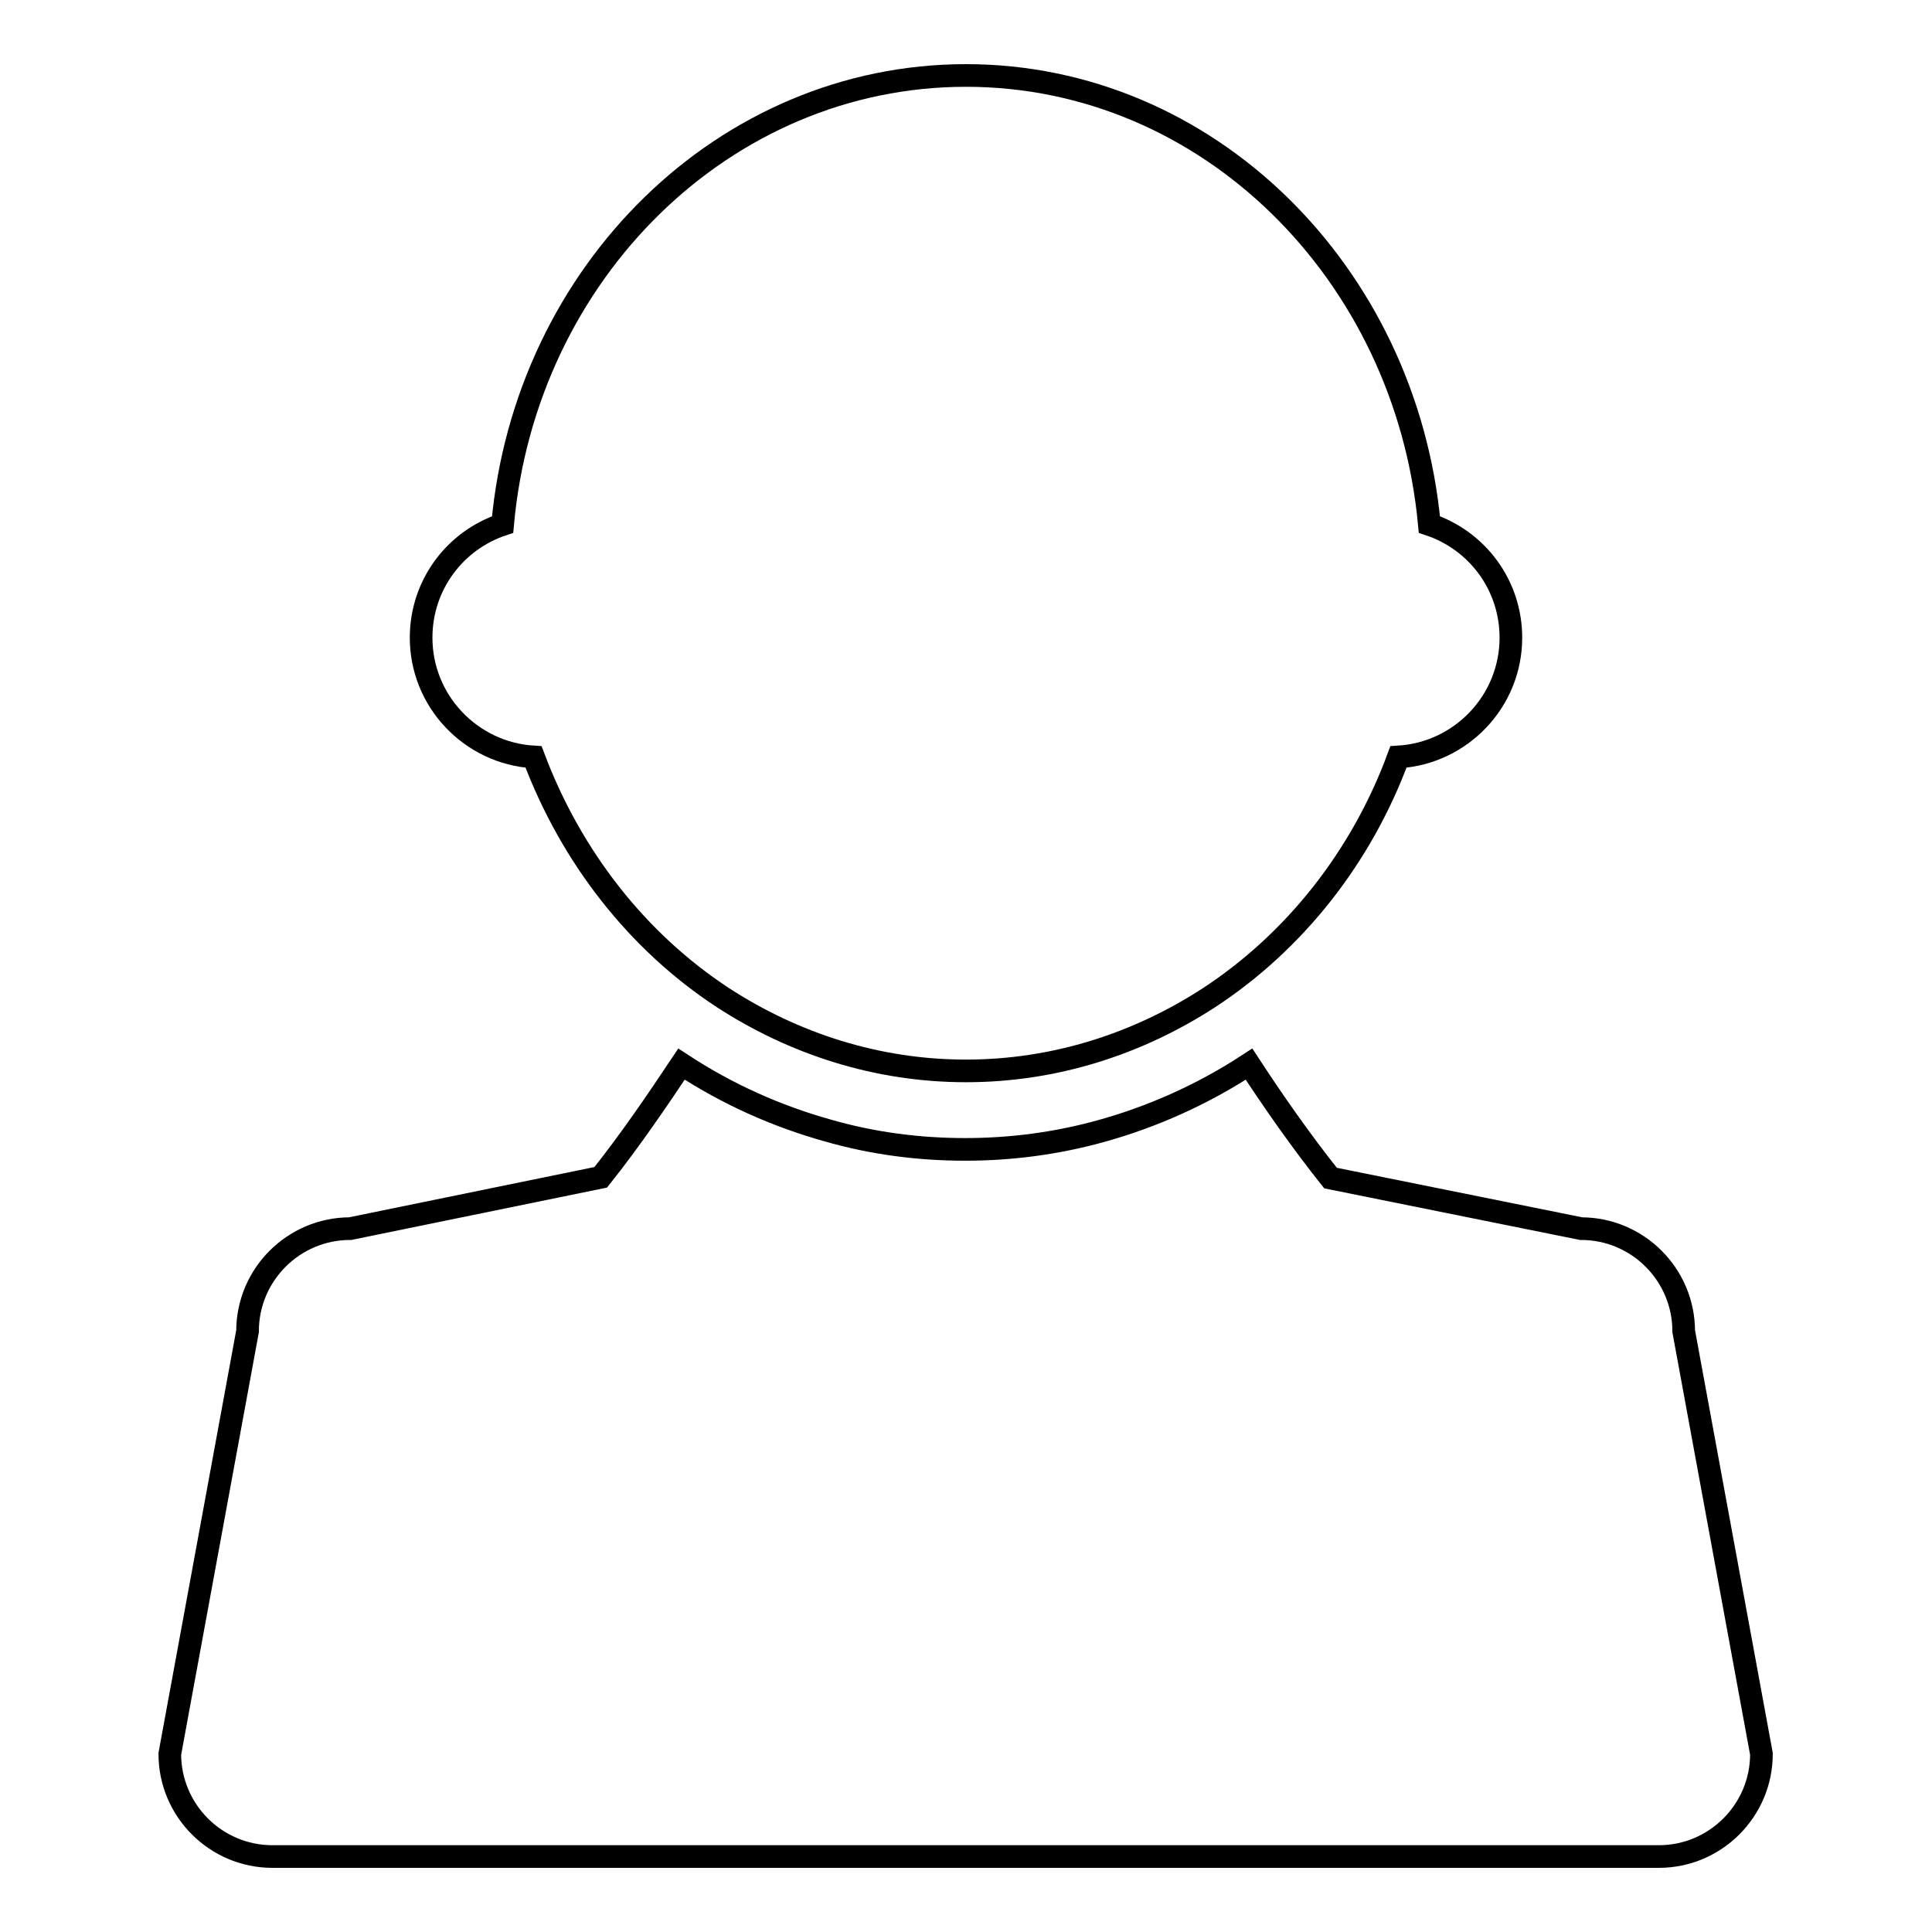
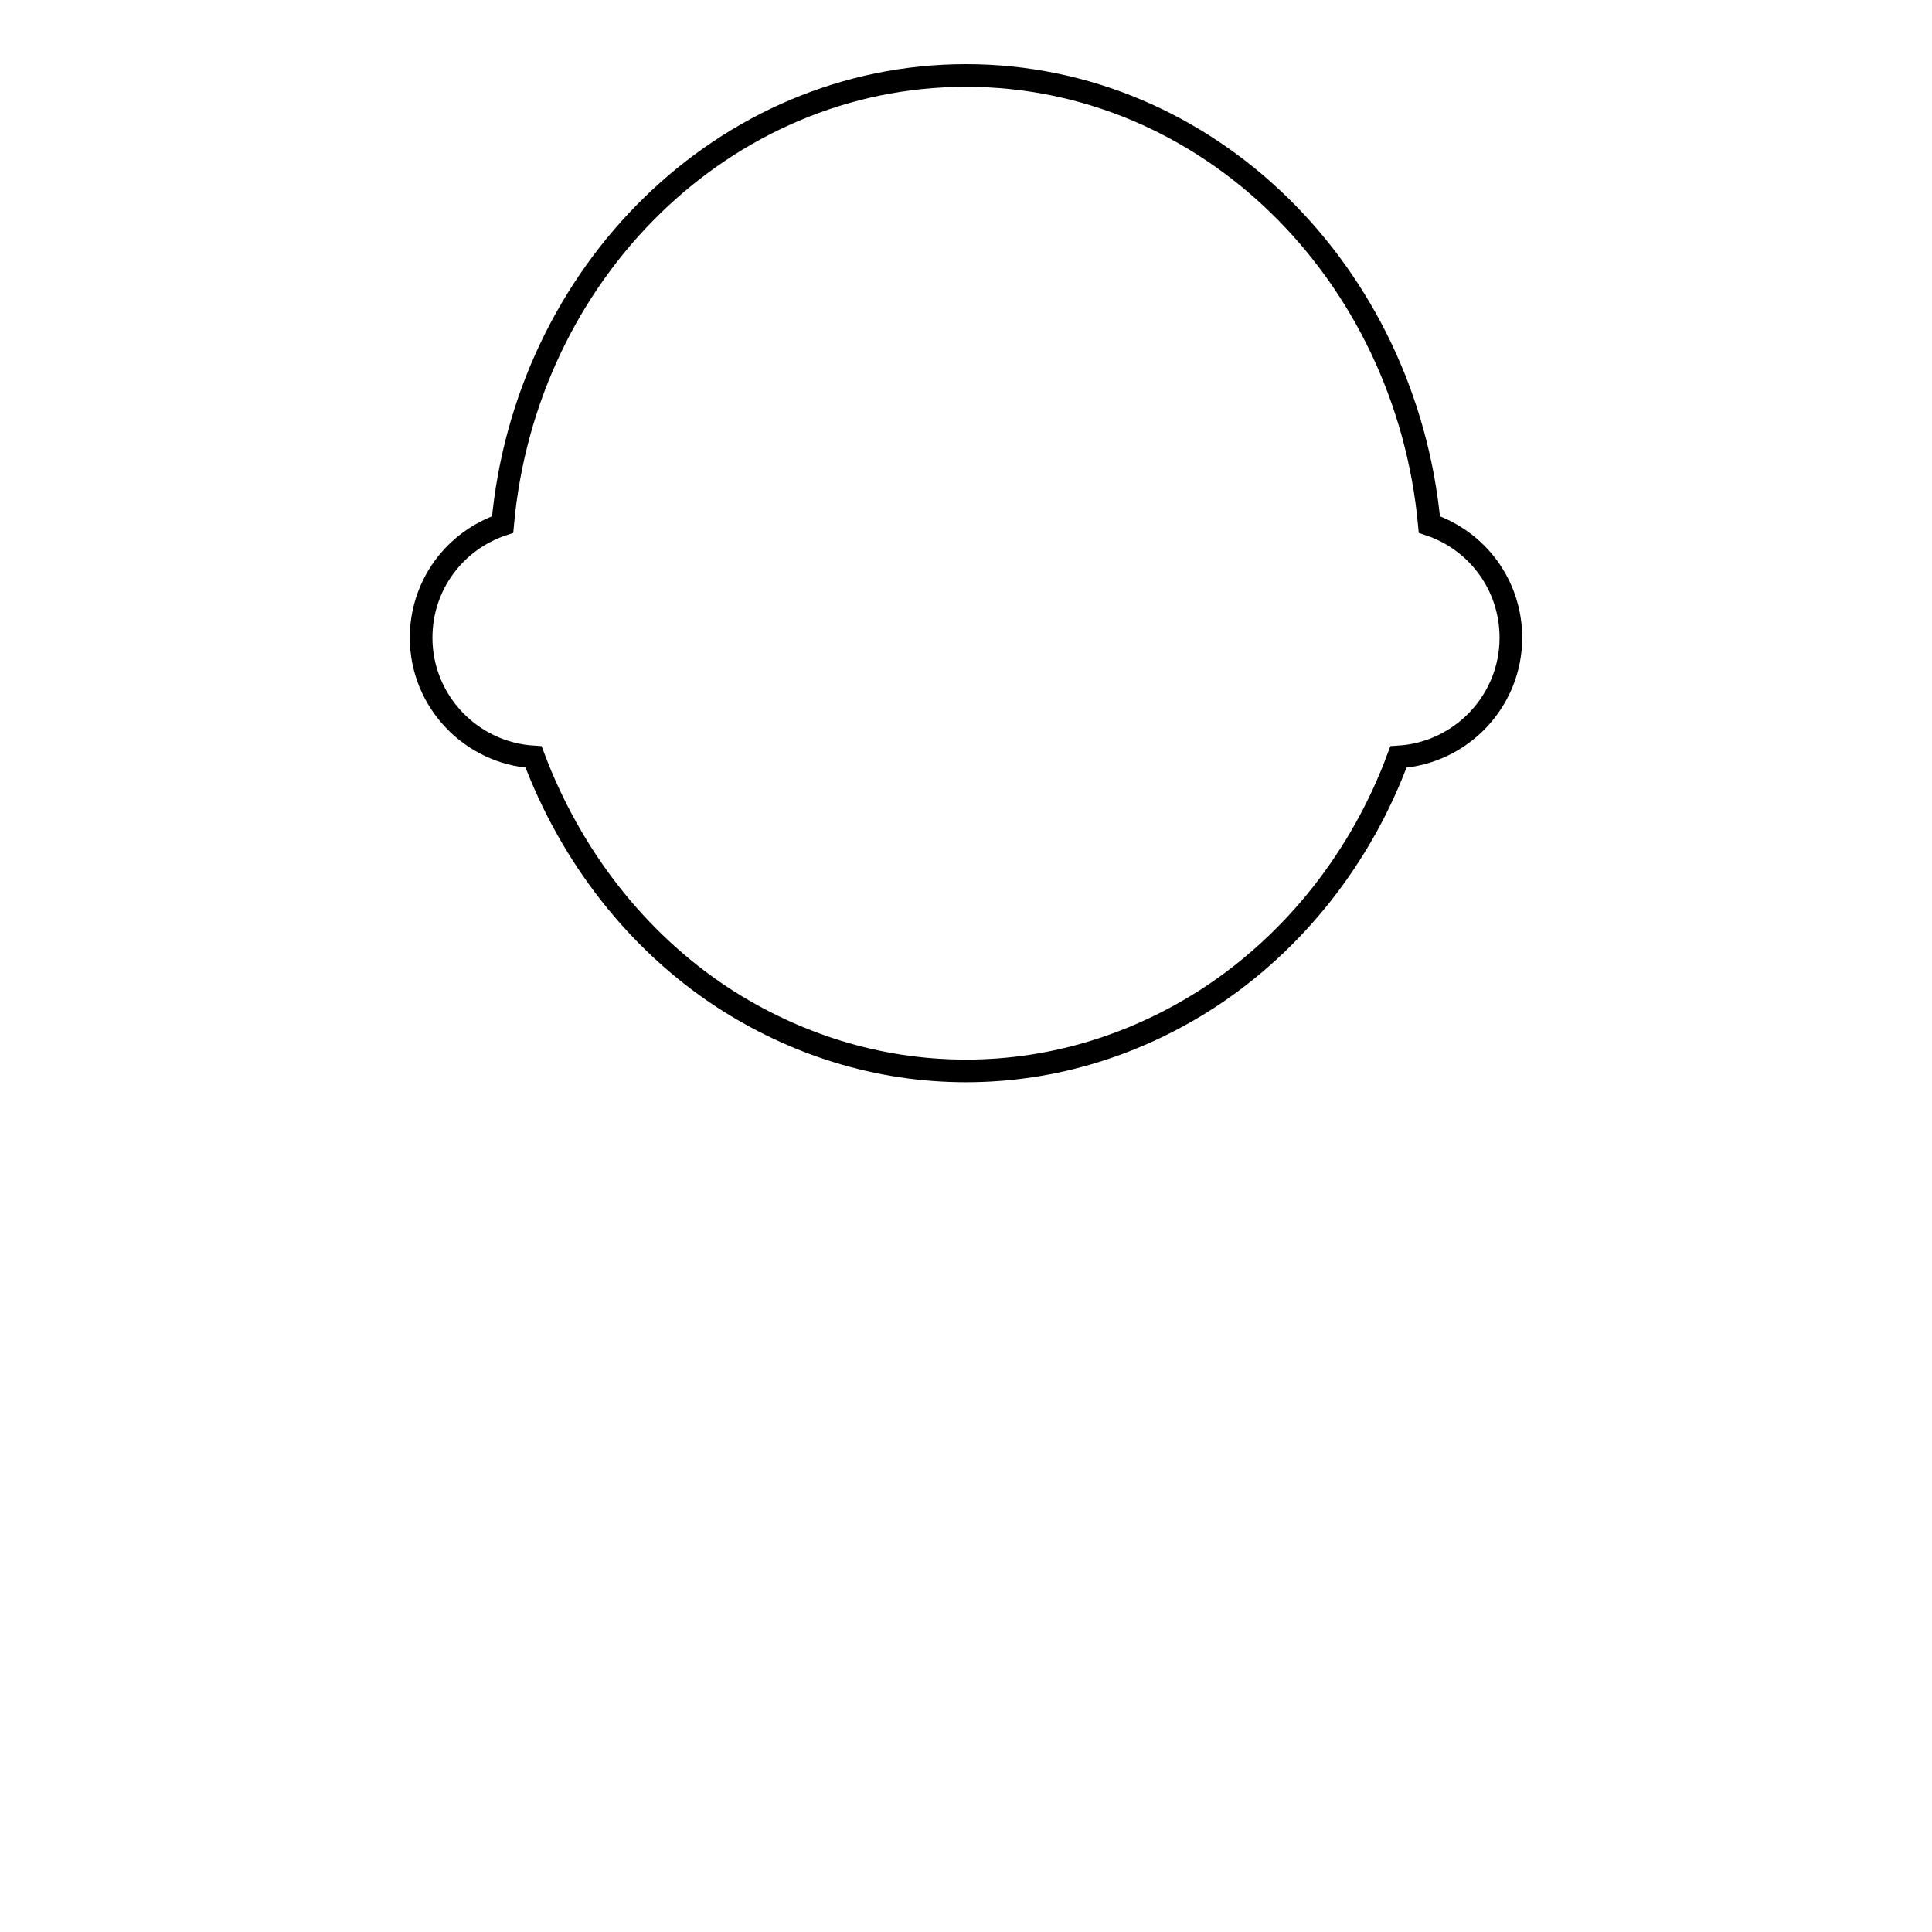
<svg xmlns="http://www.w3.org/2000/svg" version="1.1" x="0px" y="0px" viewBox="0 0 256 256" enable-background="new 0 0 256 256" xml:space="preserve">
  <g>
    <g>
      <g>
        <g>
-           <path stroke-width="3" fill-opacity="0" stroke="#000000" d="M36.1,246h183.7c7.5,0,13.6-6.1,13.6-13.6l-10.3-56c0-7.5-6.1-13.6-13.6-13.6l-33.2-6.7c-3.9-4.9-7.6-10.2-10.8-15.1c-6.1,4-12.8,7-19.7,8.9c-5.8,1.6-11.8,2.4-17.9,2.4c-6.2,0-12.3-0.8-18.2-2.5c-6.8-1.9-13.3-4.8-19.4-8.8c-3.2,4.8-6.8,10.1-10.7,15l-33.2,6.8c-7.5,0-13.6,6.1-13.6,13.6l-10.3,56C22.5,239.9,28.6,246,36.1,246z" />
          <path stroke-width="3" fill-opacity="0" stroke="#000000" d="M70.7,100.3c5,13.3,13.8,24.5,25.1,31.9c9.4,6.1,20.4,9.7,32.2,9.7c11.8,0,22.8-3.6,32.2-9.7c11.3-7.4,20.2-18.6,25.1-31.9c8.3-0.5,14.9-7.4,14.9-15.8c0-7-4.5-12.9-10.8-15C186.3,36.1,160,10,128,10S69.6,36.1,66.6,69.5c-6.3,2.1-10.8,8-10.8,15C55.8,92.9,62.4,99.8,70.7,100.3z" />
        </g>
      </g>
      <g />
      <g />
      <g />
      <g />
      <g />
      <g />
      <g />
      <g />
      <g />
      <g />
      <g />
      <g />
      <g />
      <g />
      <g />
    </g>
  </g>
</svg>